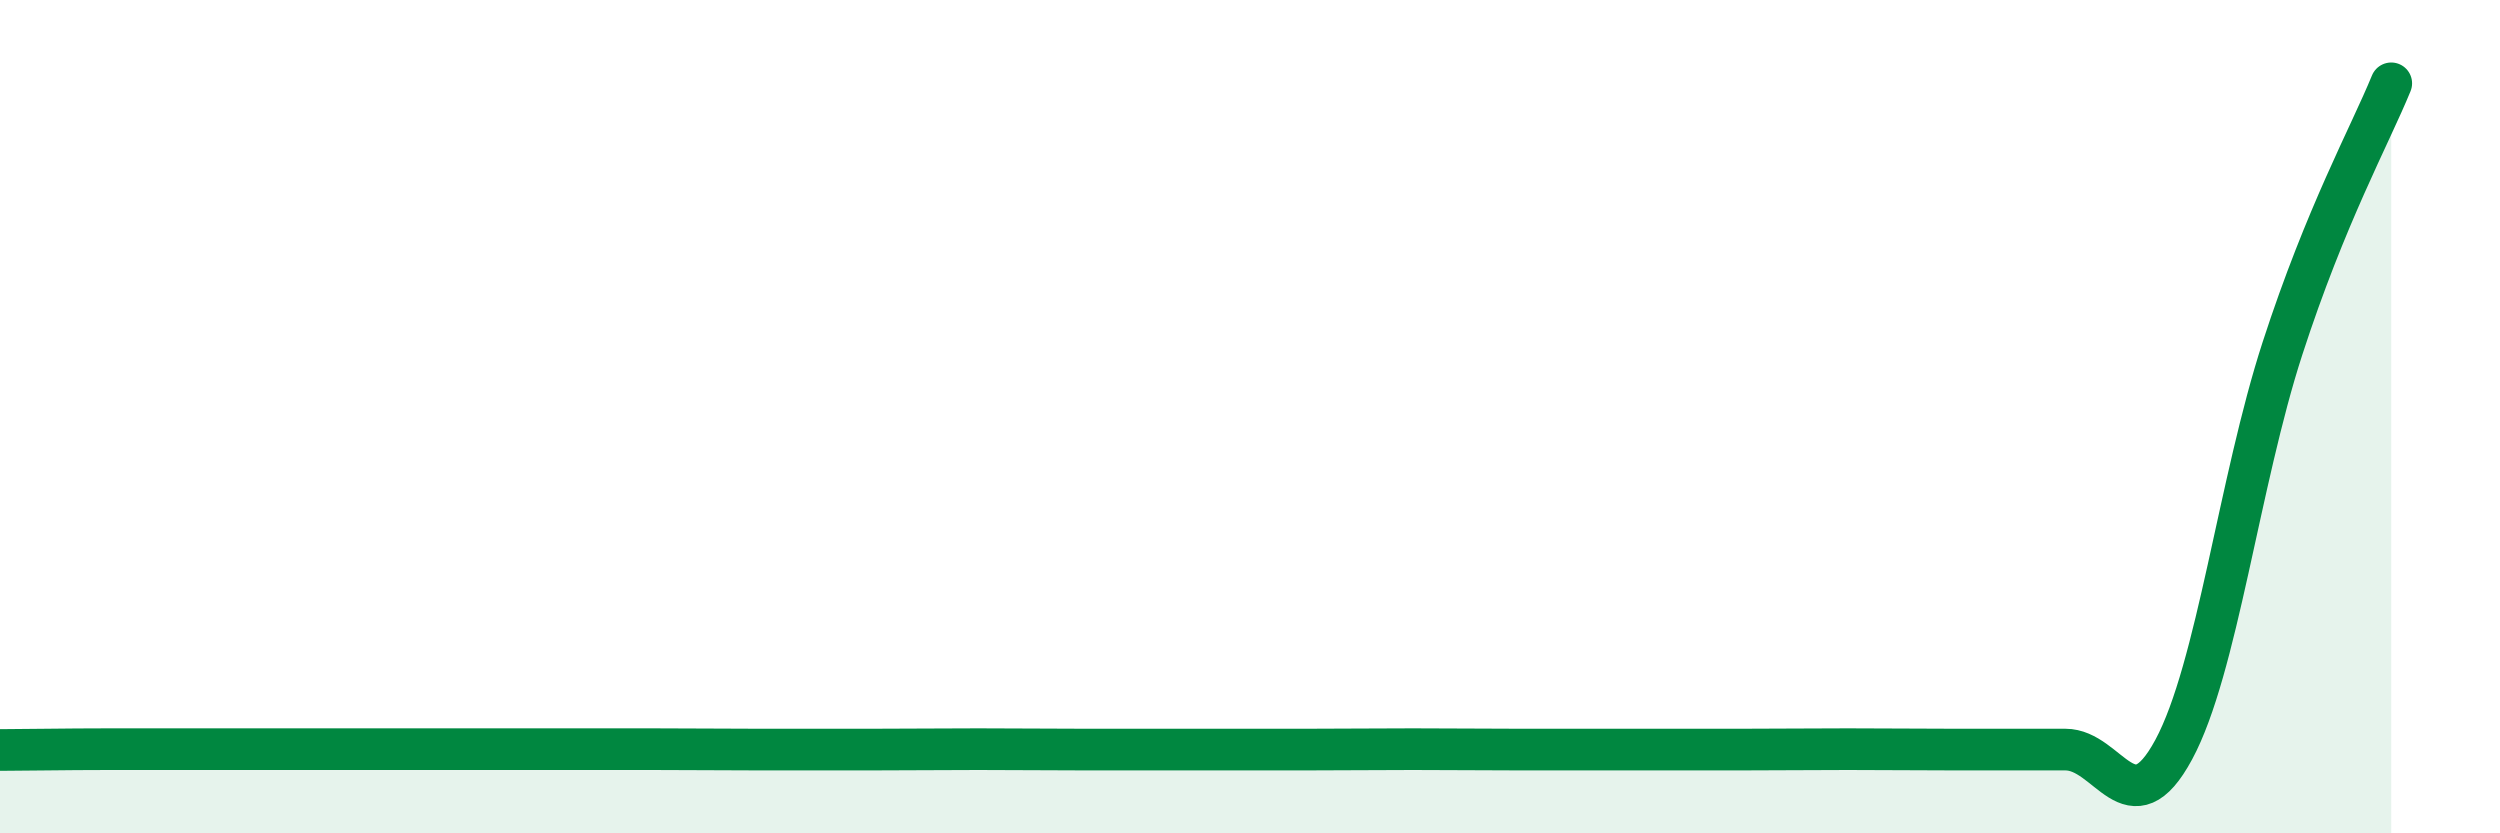
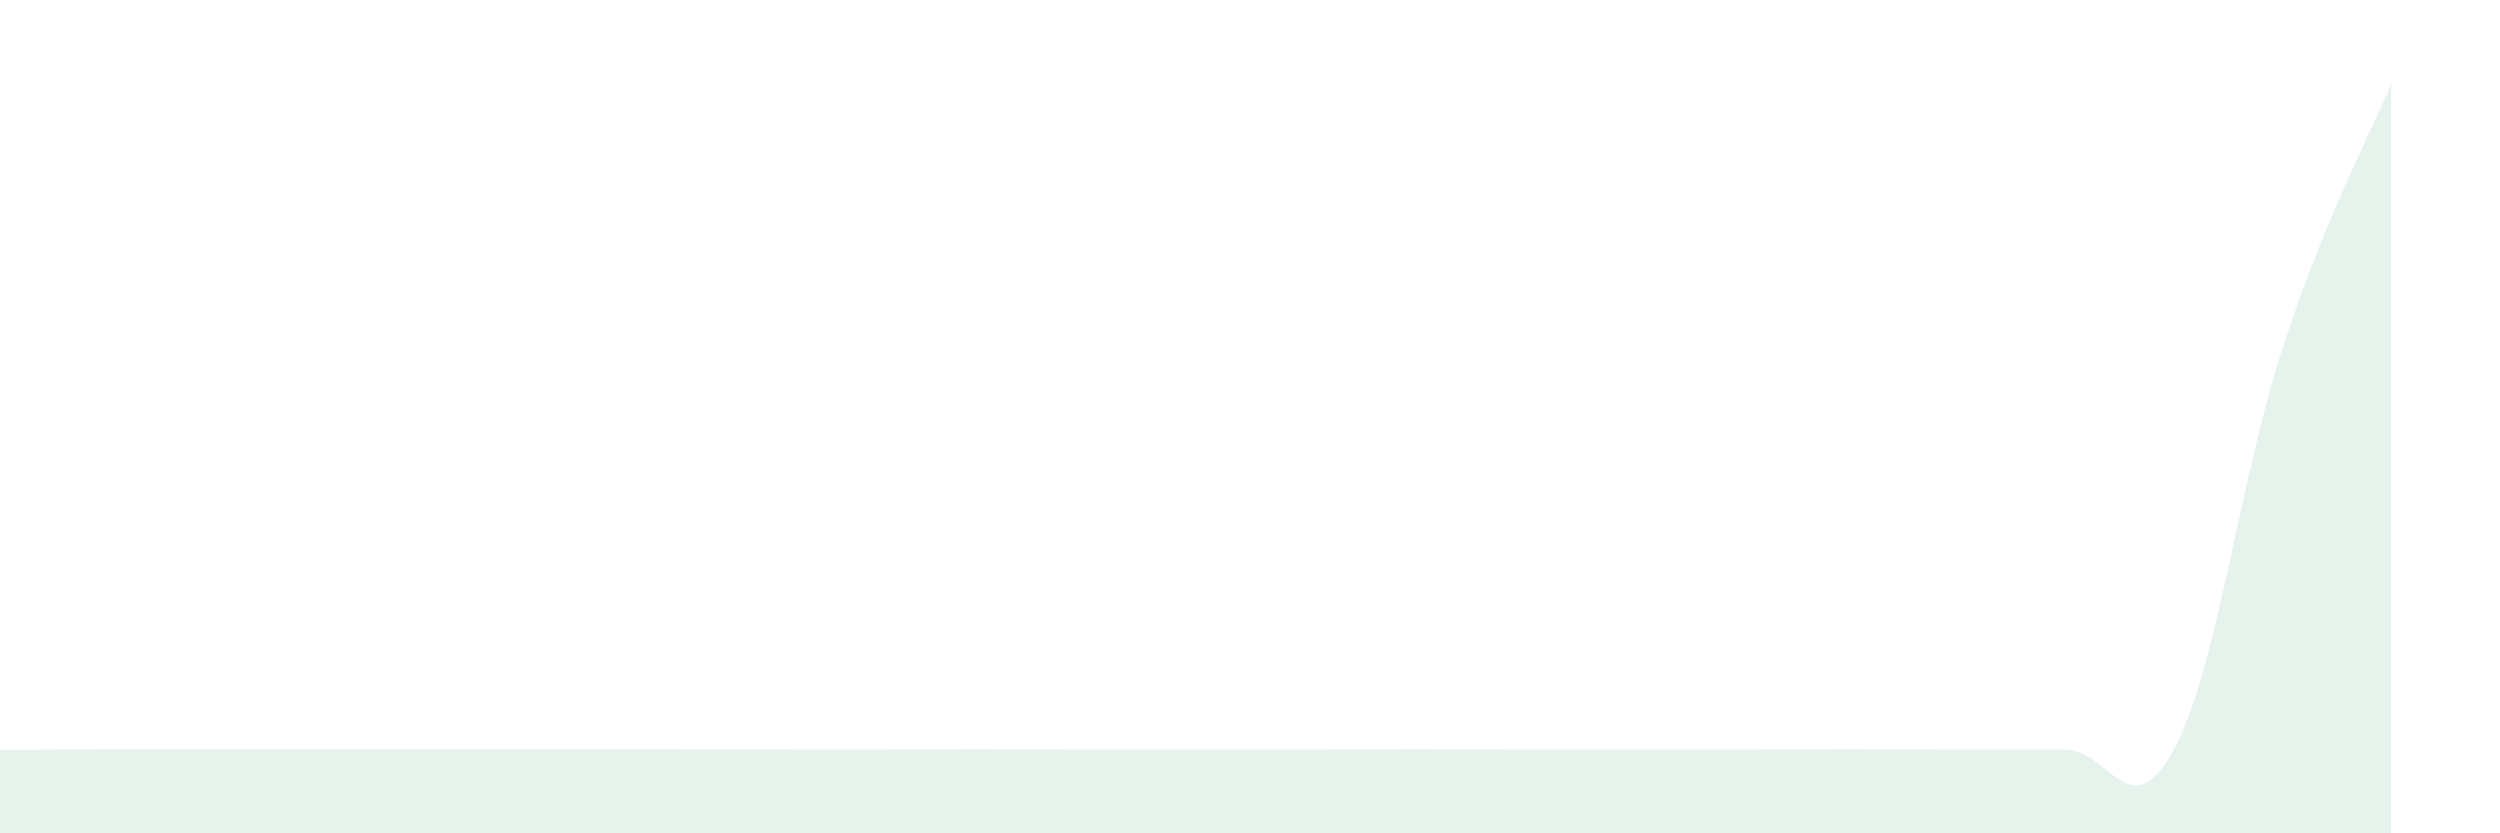
<svg xmlns="http://www.w3.org/2000/svg" width="60" height="20" viewBox="0 0 60 20">
-   <path d="M 0,18 C 0.52,18 1.57,17.98 2.61,17.98 C 3.65,17.98 4.18,17.98 5.22,17.98 C 6.26,17.98 6.79,17.98 7.83,17.98 C 8.87,17.98 9.39,17.98 10.43,17.98 C 11.47,17.98 12,17.98 13.04,17.98 C 14.08,17.98 14.61,17.98 15.65,17.98 C 16.69,17.98 17.22,17.99 18.26,17.99 C 19.3,17.99 19.83,17.99 20.87,17.99 C 21.91,17.99 22.44,17.98 23.48,17.98 C 24.52,17.98 25.05,17.99 26.09,17.99 C 27.13,17.99 27.66,17.99 28.7,17.99 C 29.74,17.99 30.26,17.99 31.3,17.99 C 32.34,17.99 32.87,17.98 33.91,17.98 C 34.95,17.98 35.48,17.99 36.52,17.99 C 37.56,17.99 38.09,17.99 39.13,17.99 C 40.17,17.99 40.7,17.99 41.74,17.99 C 42.78,17.99 43.31,17.98 44.35,17.98 C 45.39,17.98 45.92,17.99 46.96,17.99 C 48,17.99 48.53,17.99 49.57,17.99 C 50.61,17.99 51.13,19.92 52.17,17.99 C 53.21,16.06 53.74,11.56 54.78,8.36 C 55.82,5.16 56.87,3.27 57.39,2L57.39 20L0 20Z" fill="#008740" opacity="0.1" stroke-linecap="round" stroke-linejoin="round" />
-   <path d="M 0,18 C 0.52,18 1.57,17.98 2.61,17.98 C 3.65,17.98 4.18,17.98 5.22,17.98 C 6.26,17.98 6.79,17.98 7.83,17.98 C 8.87,17.98 9.39,17.98 10.43,17.98 C 11.47,17.98 12,17.98 13.04,17.98 C 14.08,17.98 14.61,17.98 15.65,17.98 C 16.69,17.98 17.22,17.99 18.26,17.99 C 19.3,17.99 19.83,17.99 20.87,17.99 C 21.91,17.99 22.44,17.98 23.48,17.98 C 24.52,17.98 25.05,17.99 26.09,17.99 C 27.13,17.99 27.66,17.99 28.7,17.99 C 29.74,17.99 30.26,17.99 31.3,17.99 C 32.34,17.99 32.87,17.98 33.91,17.98 C 34.95,17.98 35.48,17.99 36.52,17.99 C 37.56,17.99 38.09,17.99 39.13,17.99 C 40.17,17.99 40.7,17.99 41.74,17.99 C 42.78,17.99 43.31,17.98 44.35,17.98 C 45.39,17.98 45.92,17.99 46.96,17.99 C 48,17.99 48.53,17.99 49.57,17.99 C 50.61,17.99 51.13,19.92 52.17,17.99 C 53.21,16.06 53.74,11.56 54.78,8.36 C 55.82,5.16 56.87,3.27 57.39,2" stroke="#008740" stroke-width="1" fill="none" stroke-linecap="round" stroke-linejoin="round" />
+   <path d="M 0,18 C 0.52,18 1.57,17.98 2.61,17.98 C 3.65,17.98 4.18,17.98 5.22,17.98 C 6.26,17.98 6.79,17.98 7.83,17.98 C 8.87,17.98 9.39,17.98 10.43,17.98 C 11.47,17.98 12,17.98 13.04,17.98 C 14.08,17.98 14.61,17.98 15.65,17.98 C 19.3,17.99 19.83,17.99 20.87,17.99 C 21.91,17.99 22.44,17.98 23.48,17.98 C 24.52,17.98 25.05,17.99 26.09,17.99 C 27.13,17.99 27.66,17.99 28.7,17.99 C 29.74,17.99 30.26,17.99 31.3,17.99 C 32.34,17.99 32.87,17.98 33.91,17.98 C 34.95,17.98 35.48,17.99 36.52,17.99 C 37.56,17.99 38.09,17.99 39.13,17.99 C 40.17,17.99 40.7,17.99 41.74,17.99 C 42.78,17.99 43.31,17.98 44.35,17.98 C 45.39,17.98 45.92,17.99 46.96,17.99 C 48,17.99 48.53,17.99 49.57,17.99 C 50.61,17.99 51.13,19.92 52.17,17.99 C 53.21,16.06 53.74,11.56 54.78,8.36 C 55.82,5.16 56.87,3.27 57.39,2L57.39 20L0 20Z" fill="#008740" opacity="0.1" stroke-linecap="round" stroke-linejoin="round" />
</svg>